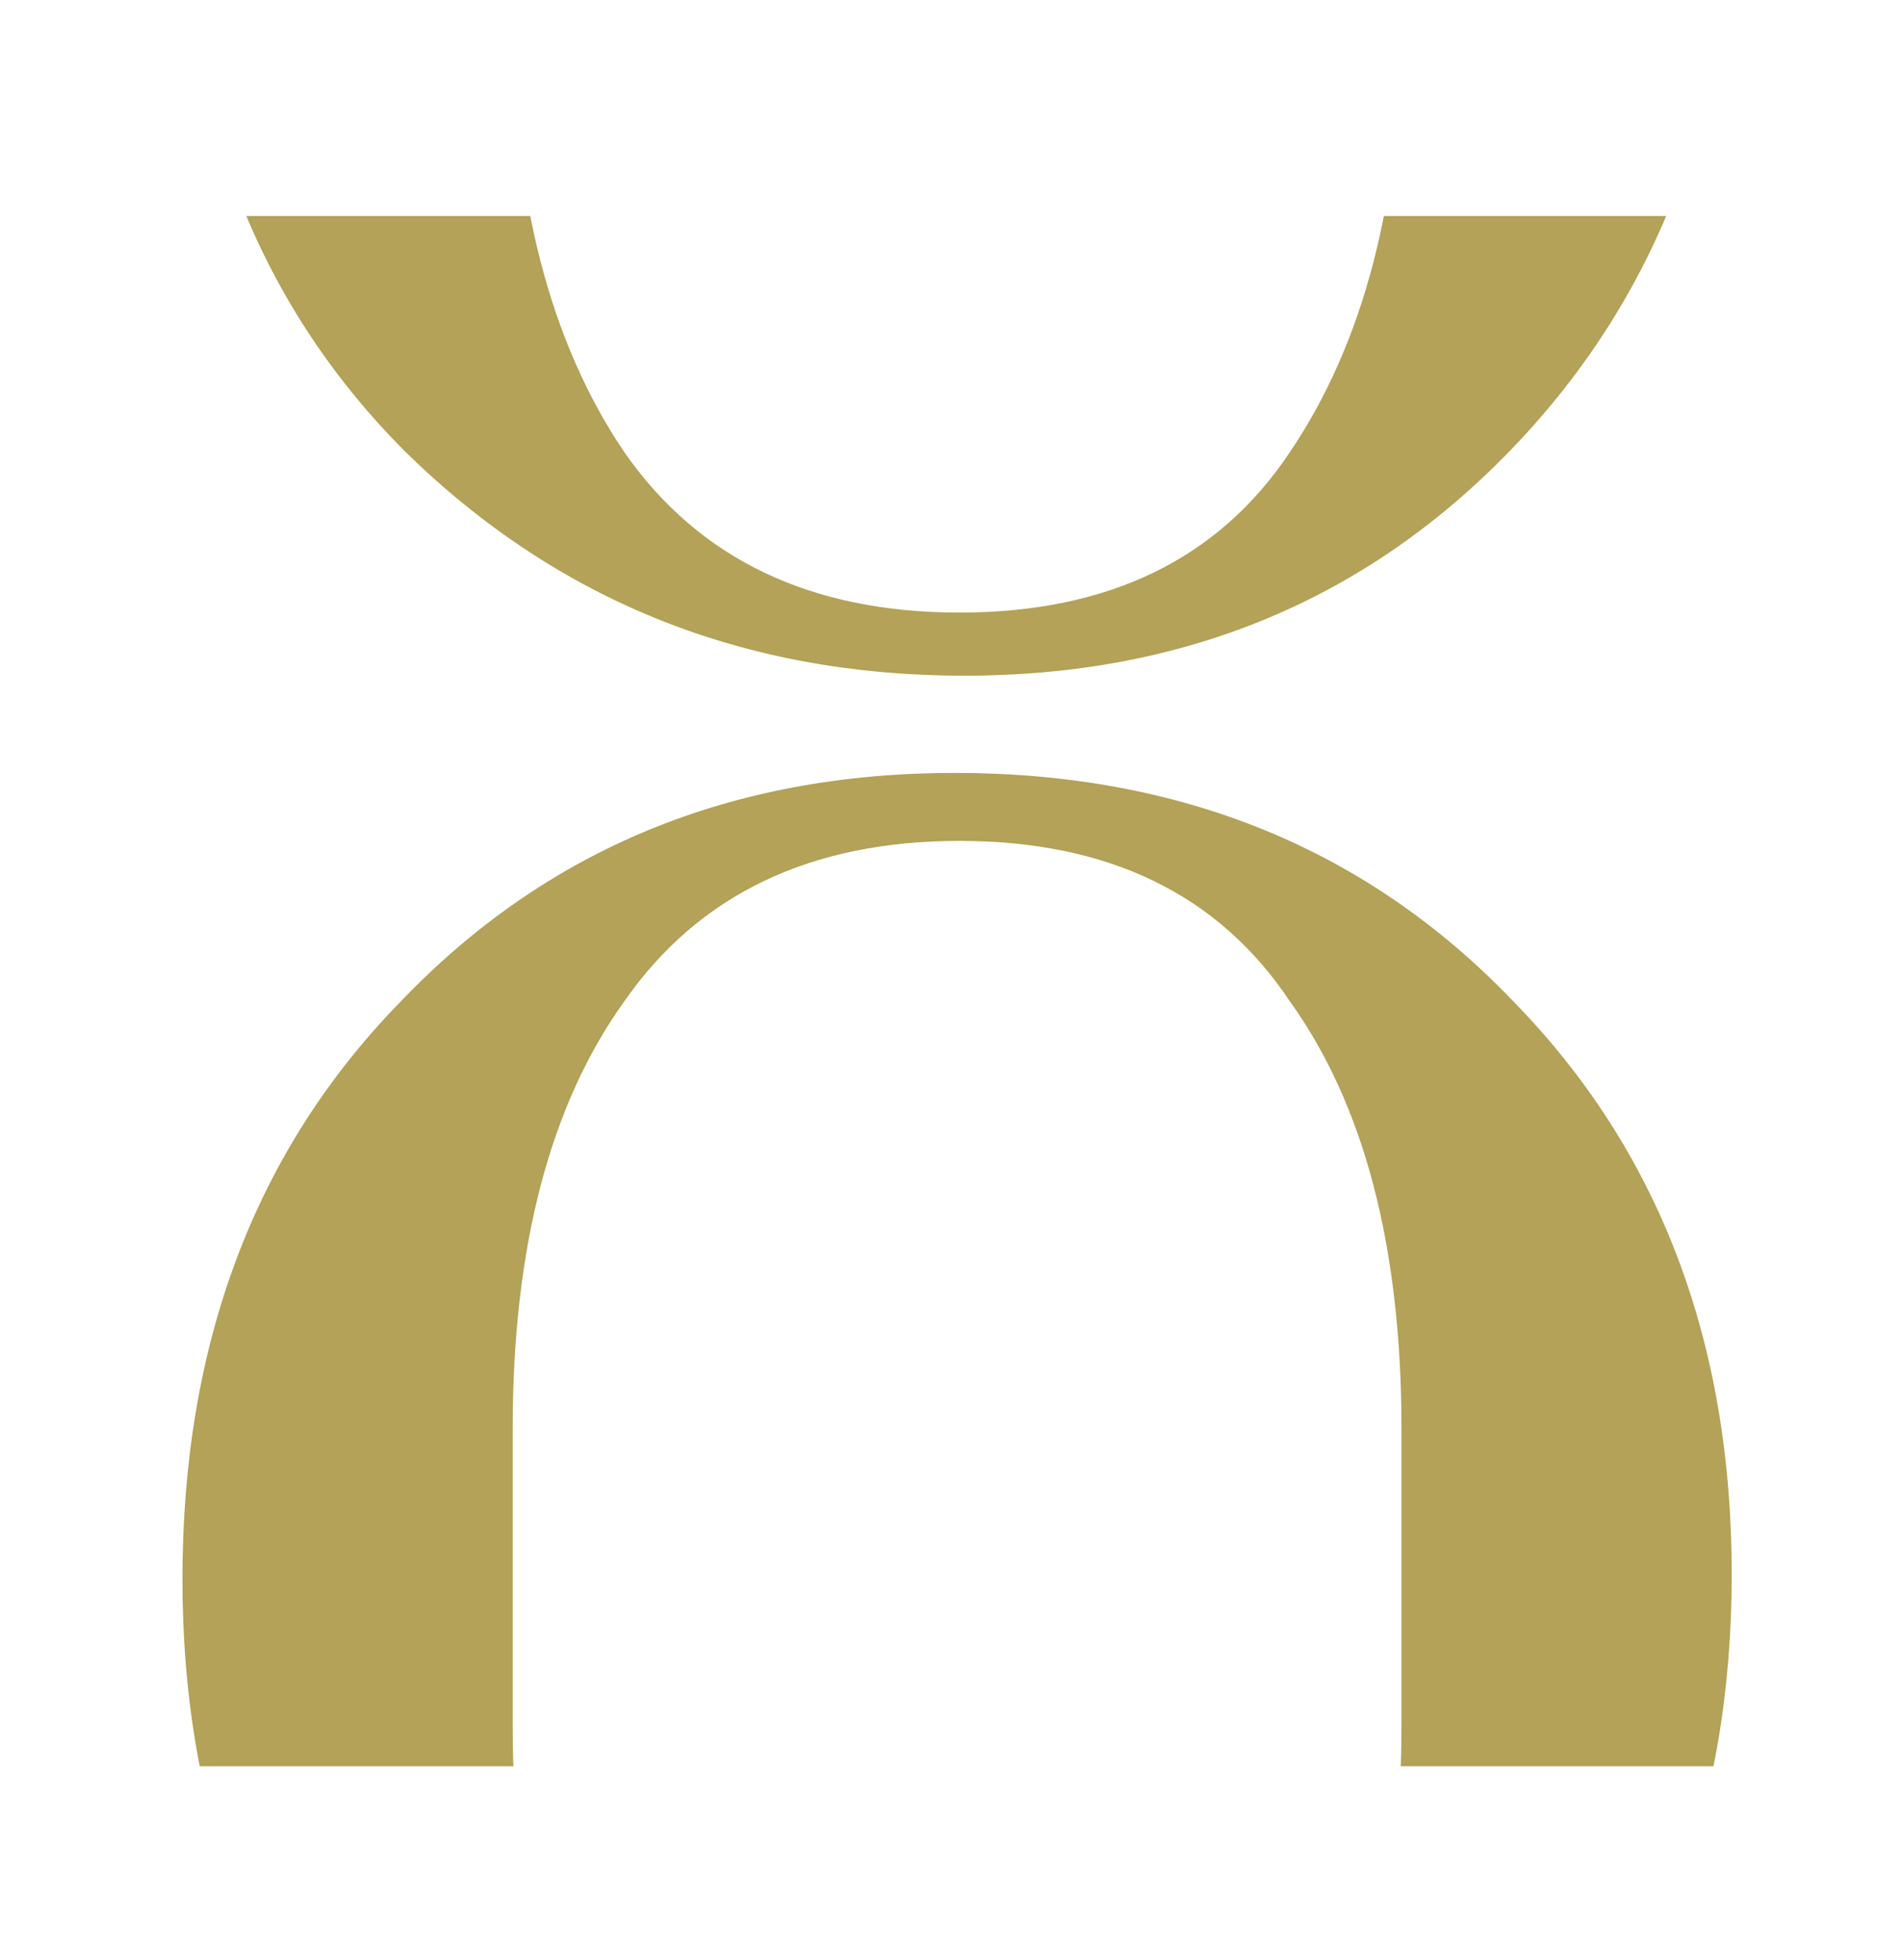
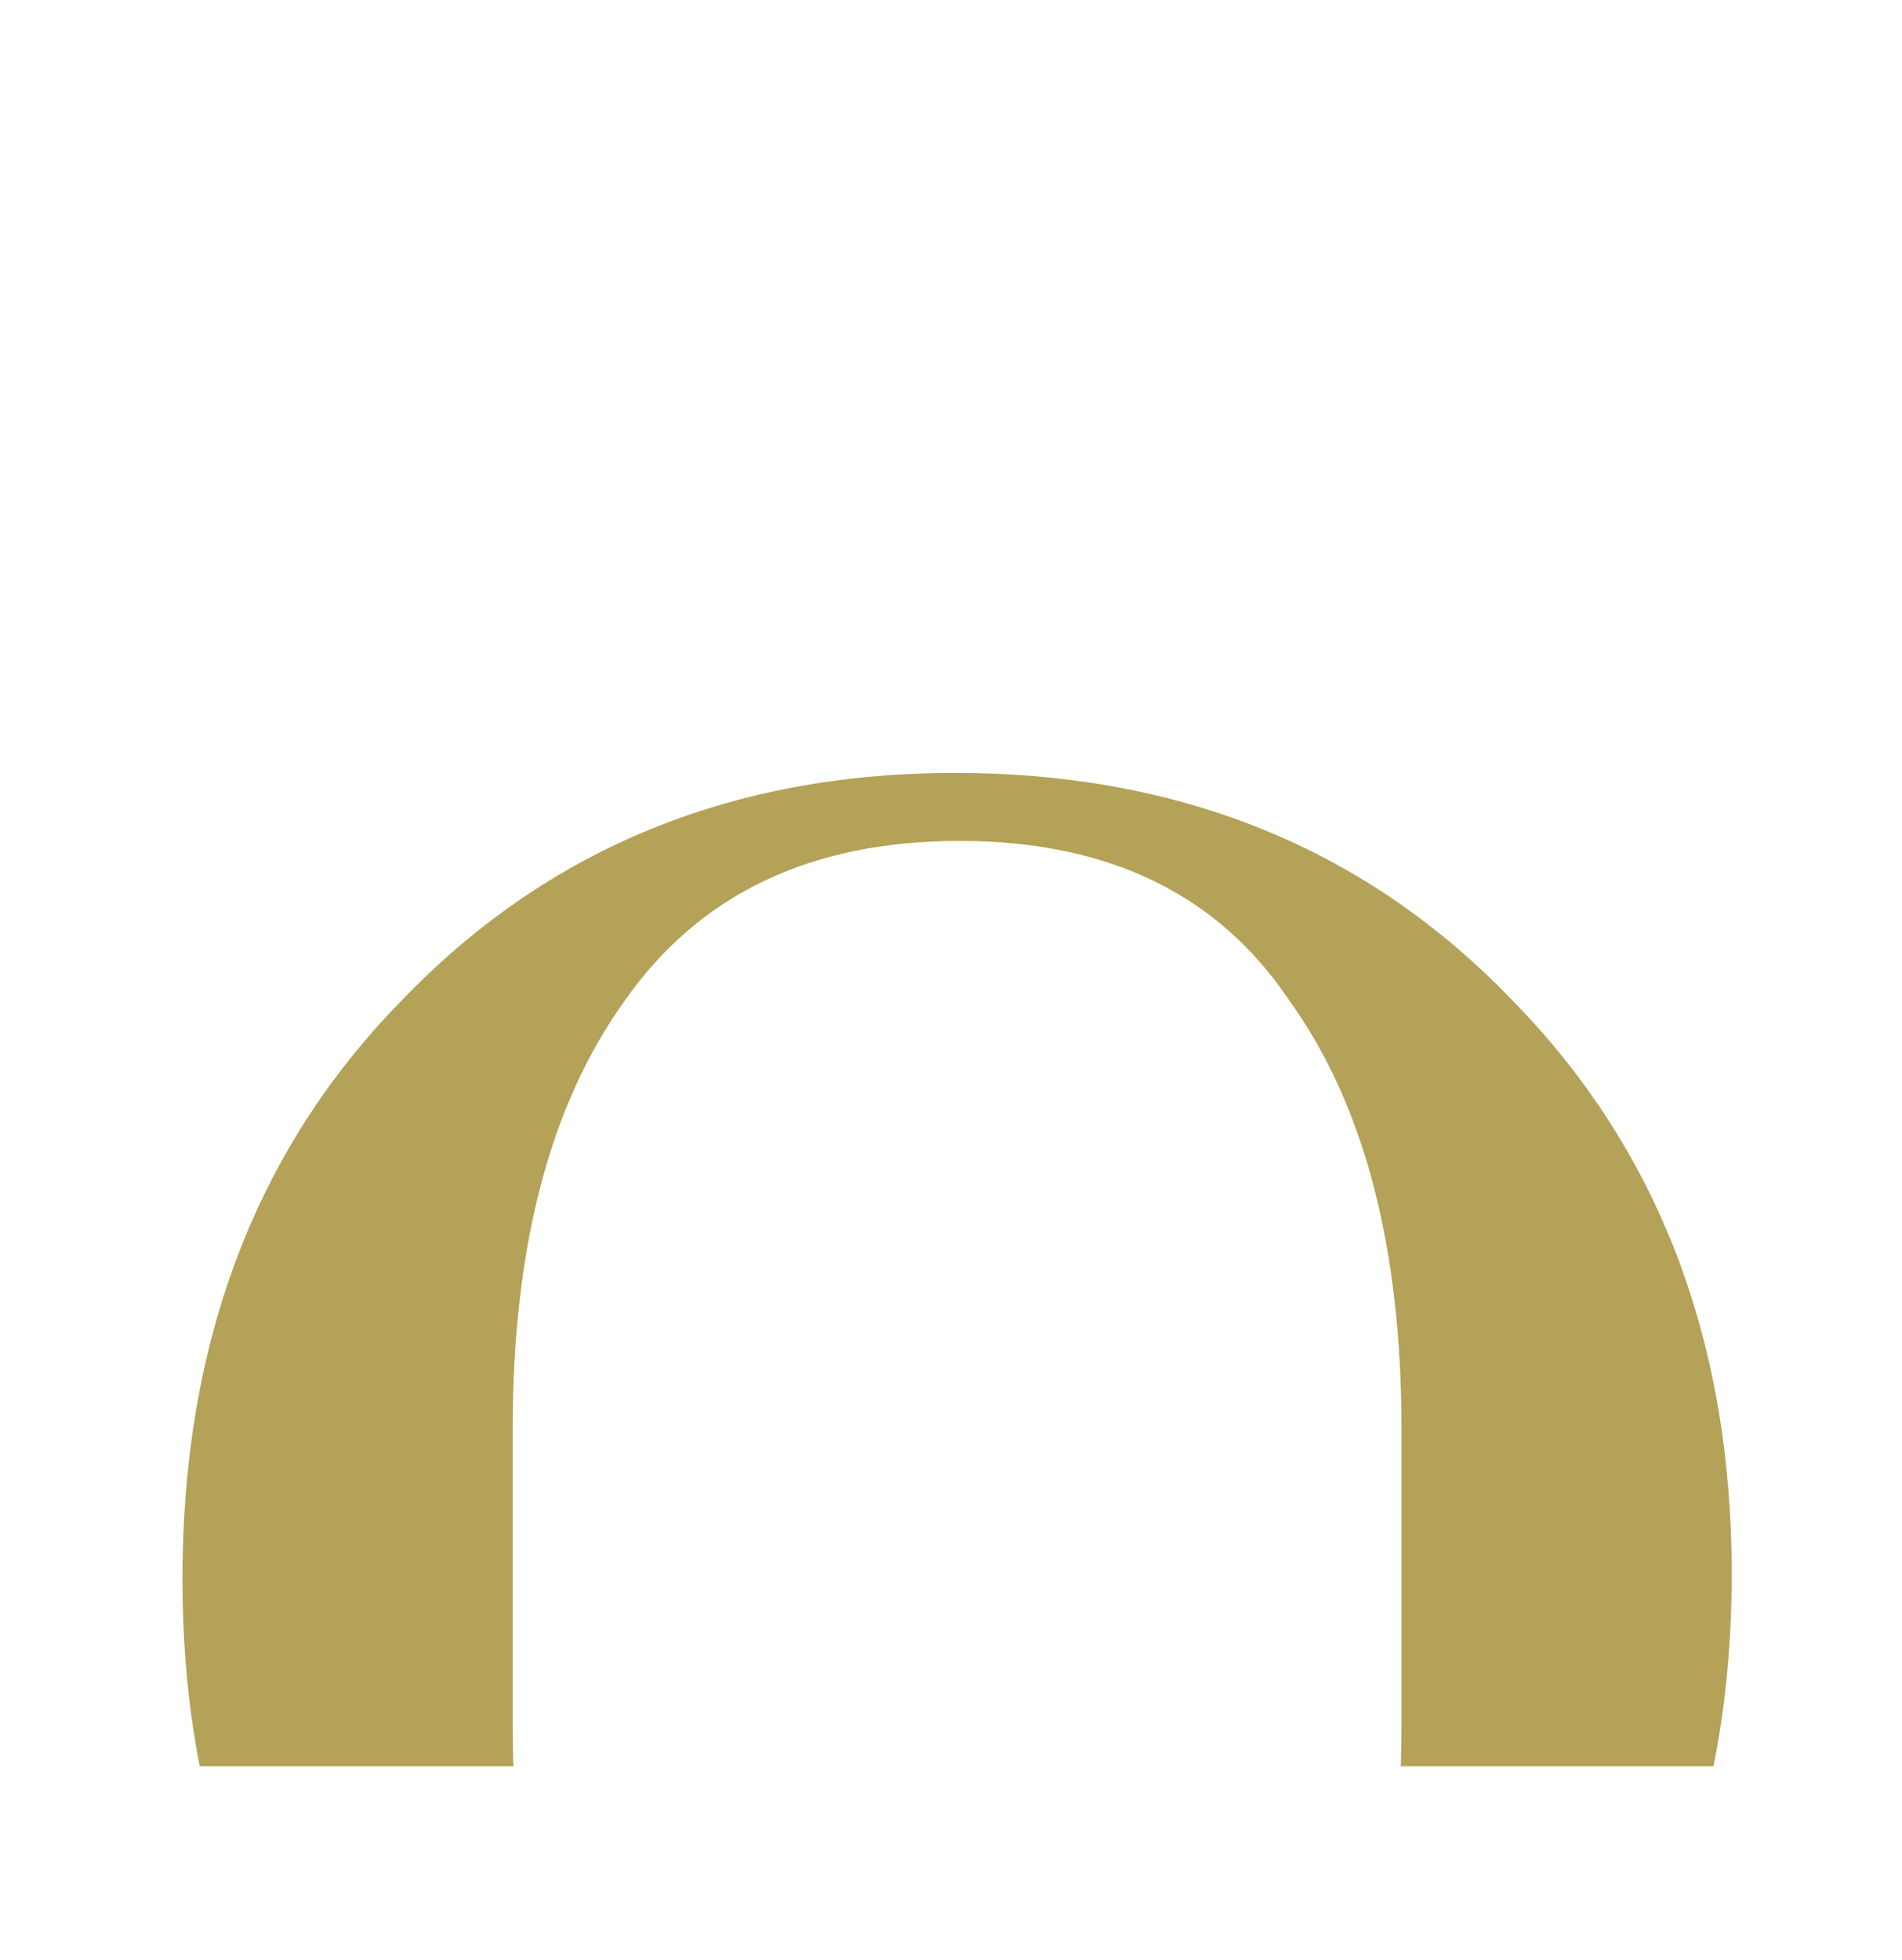
<svg xmlns="http://www.w3.org/2000/svg" data-bbox="21.966 -112.203 186.534 398.802" viewBox="0 0 229 236" height="236" width="229" data-type="color">
  <g>
    <g clip-path="url(#cbf5a88e-36b5-4955-8f61-9b29ab13cd97)">
      <path fill="#B3A257" d="M168.737 207.659v-35.67q0-32.746-13.449-51.457-12.864-19.297-39.763-19.297-26.897 0-40.347 19.297-13.45 18.711-13.45 51.457v35.67q0 32.16 13.45 52.042 13.449 19.296 40.347 19.297 26.9 0 39.763-19.297 13.449-19.881 13.449-52.042M48.865 259.701q-26.9-26.898-26.899-69.585t26.314-69.584q26.313-27.483 66.661-27.483 40.932 0 67.245 27.483 26.314 26.898 26.314 69 0 42.1-26.314 69.584-26.313 27.483-66.076 27.483t-67.245-26.898" data-color="1" />
    </g>
    <g clip-path="url(#dcc8c794-7f8e-40a3-88cb-daa5888c3754)">
-       <path fill="#B3A257" d="M168.737 2.407v-35.67q0-32.745-13.449-51.457-12.864-19.296-39.763-19.296-26.897 0-40.347 19.296-13.45 18.712-13.45 51.458v35.67q0 32.16 13.45 52.042 13.449 19.296 40.347 19.296 26.9 0 39.763-19.296 13.449-19.882 13.449-52.043M48.865 54.45q-26.9-26.899-26.899-69.585T48.28-84.72q26.313-27.483 66.661-27.483 40.932 0 67.245 27.483 26.314 26.9 26.314 69 0 42.102-26.314 69.585-26.313 27.483-66.076 27.483T48.865 54.45" data-color="1" />
-     </g>
+       </g>
    <defs fill="none">
      <clipPath id="cbf5a88e-36b5-4955-8f61-9b29ab13cd97">
        <path fill="#ffffff" d="M228.337 88.817v123.825H0V88.817z" />
      </clipPath>
      <clipPath id="dcc8c794-7f8e-40a3-88cb-daa5888c3754">
        <path fill="#ffffff" d="M228.59 26v114.943H.073V26z" />
      </clipPath>
    </defs>
  </g>
</svg>